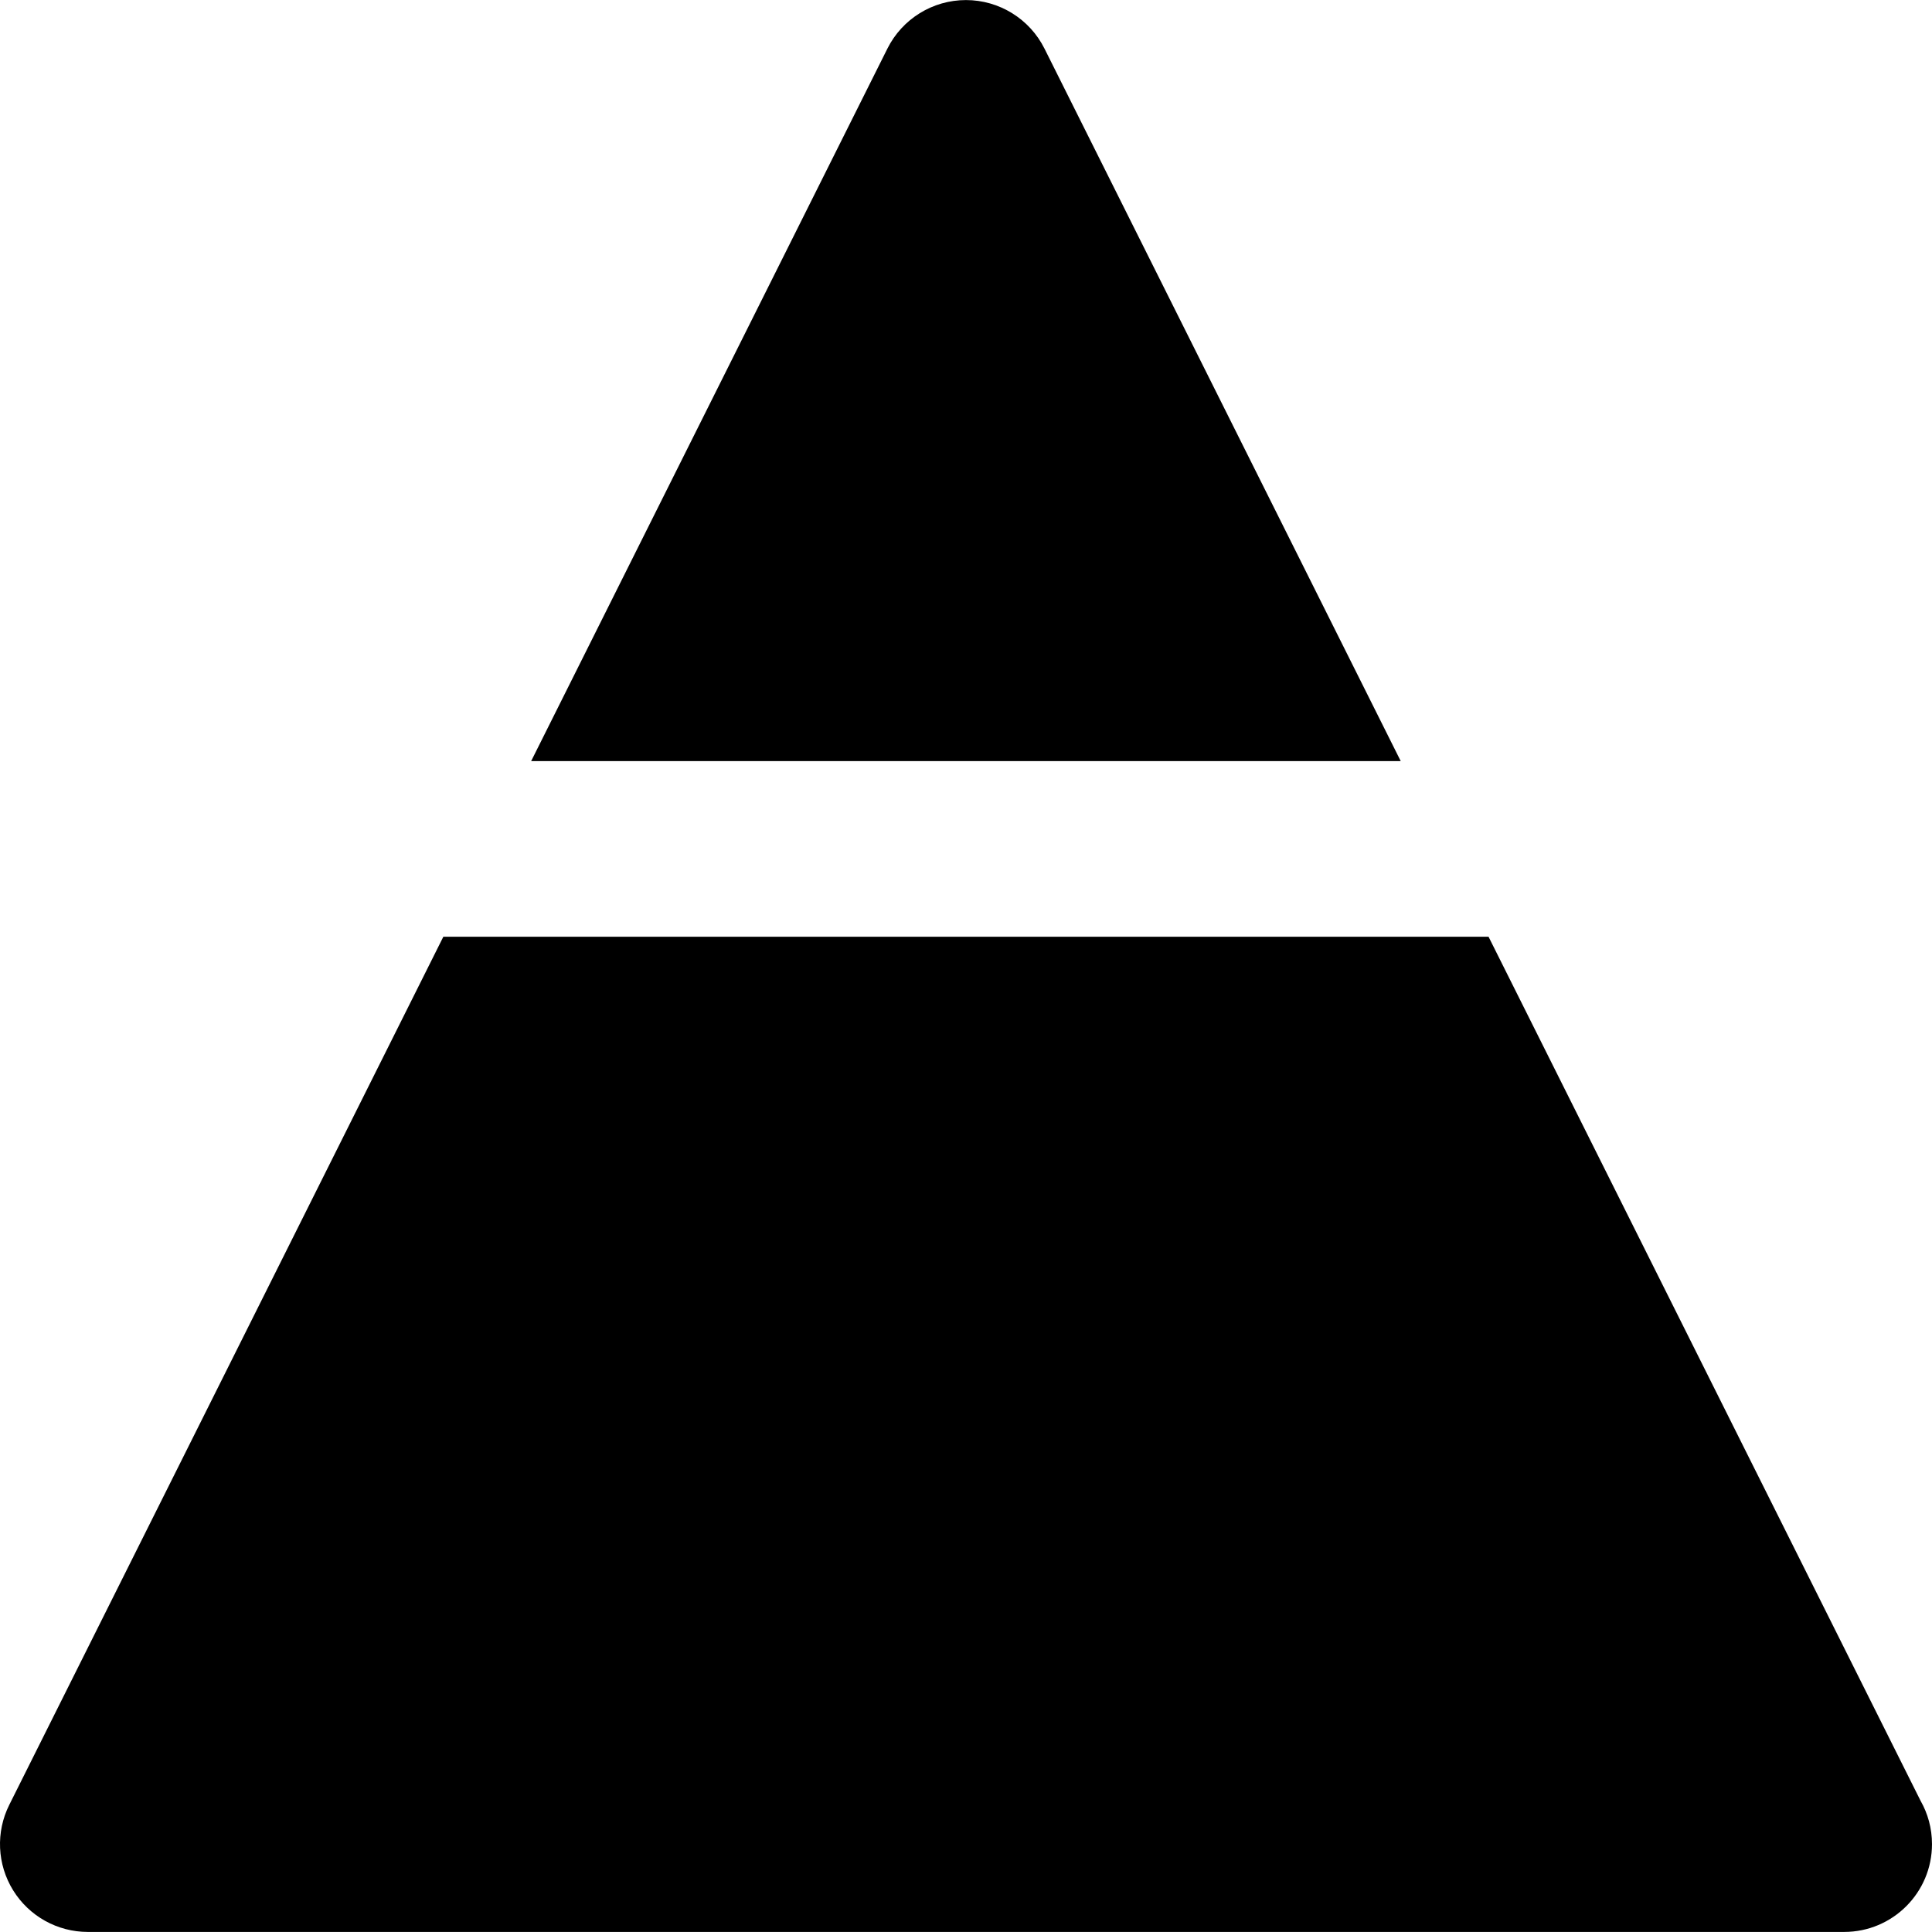
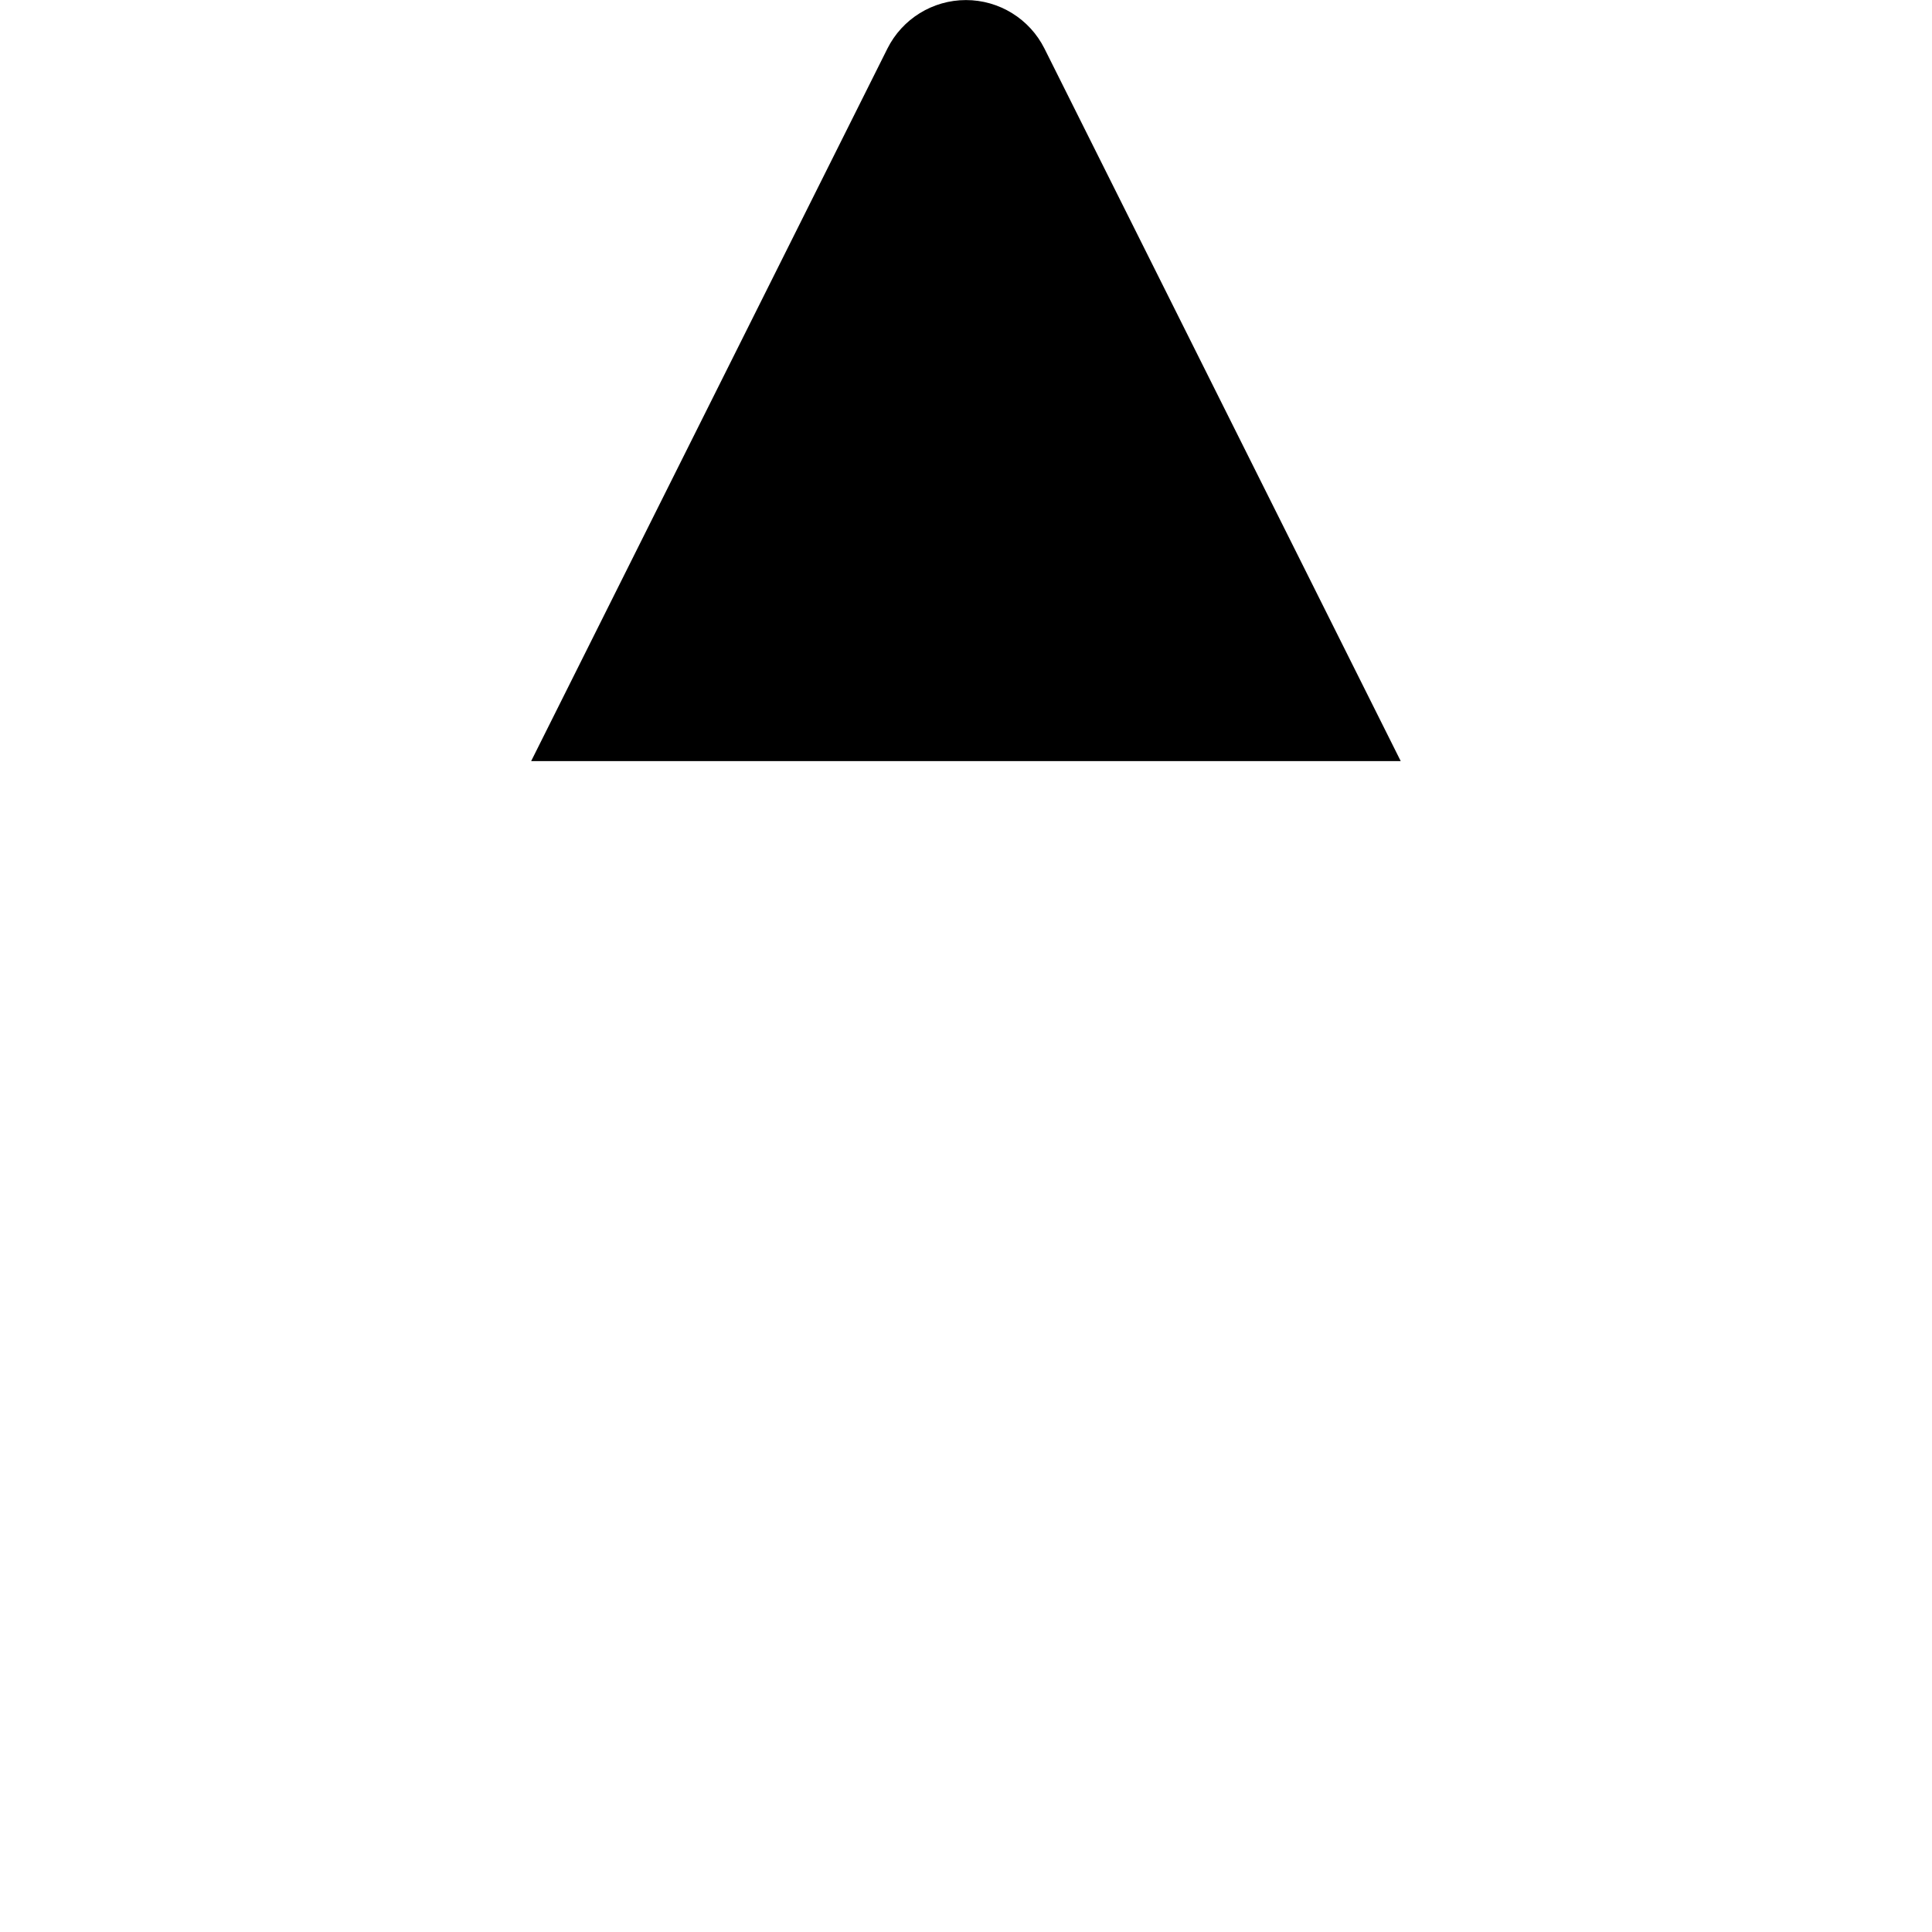
<svg xmlns="http://www.w3.org/2000/svg" fill="#000000" height="800px" width="800px" version="1.1" id="Layer_1" viewBox="0 0 512 512" xml:space="preserve">
  <g>
    <g>
-       <path d="M508.975,477.23L394.48,248.244h-26.017h-26.017H169.524h-26.017h-26.019L2.457,478.305    c-3.607,7.213-3.222,15.781,1.018,22.641c4.242,6.862,11.732,11.037,19.796,11.037h465.426c0.012,0,0.023,0,0.031,0    c12.854,0,23.271-10.419,23.271-23.271C512,484.537,510.9,480.617,508.975,477.23z" />
-     </g>
+       </g>
  </g>
  <g>
    <g>
      <path d="M276.798,12.881c-3.941-7.884-11.999-12.864-20.814-12.864s-16.873,4.98-20.814,12.864l-94.41,188.82h26.017h26.019    h126.377h26.017h26.017L276.798,12.881z" />
    </g>
  </g>
</svg>